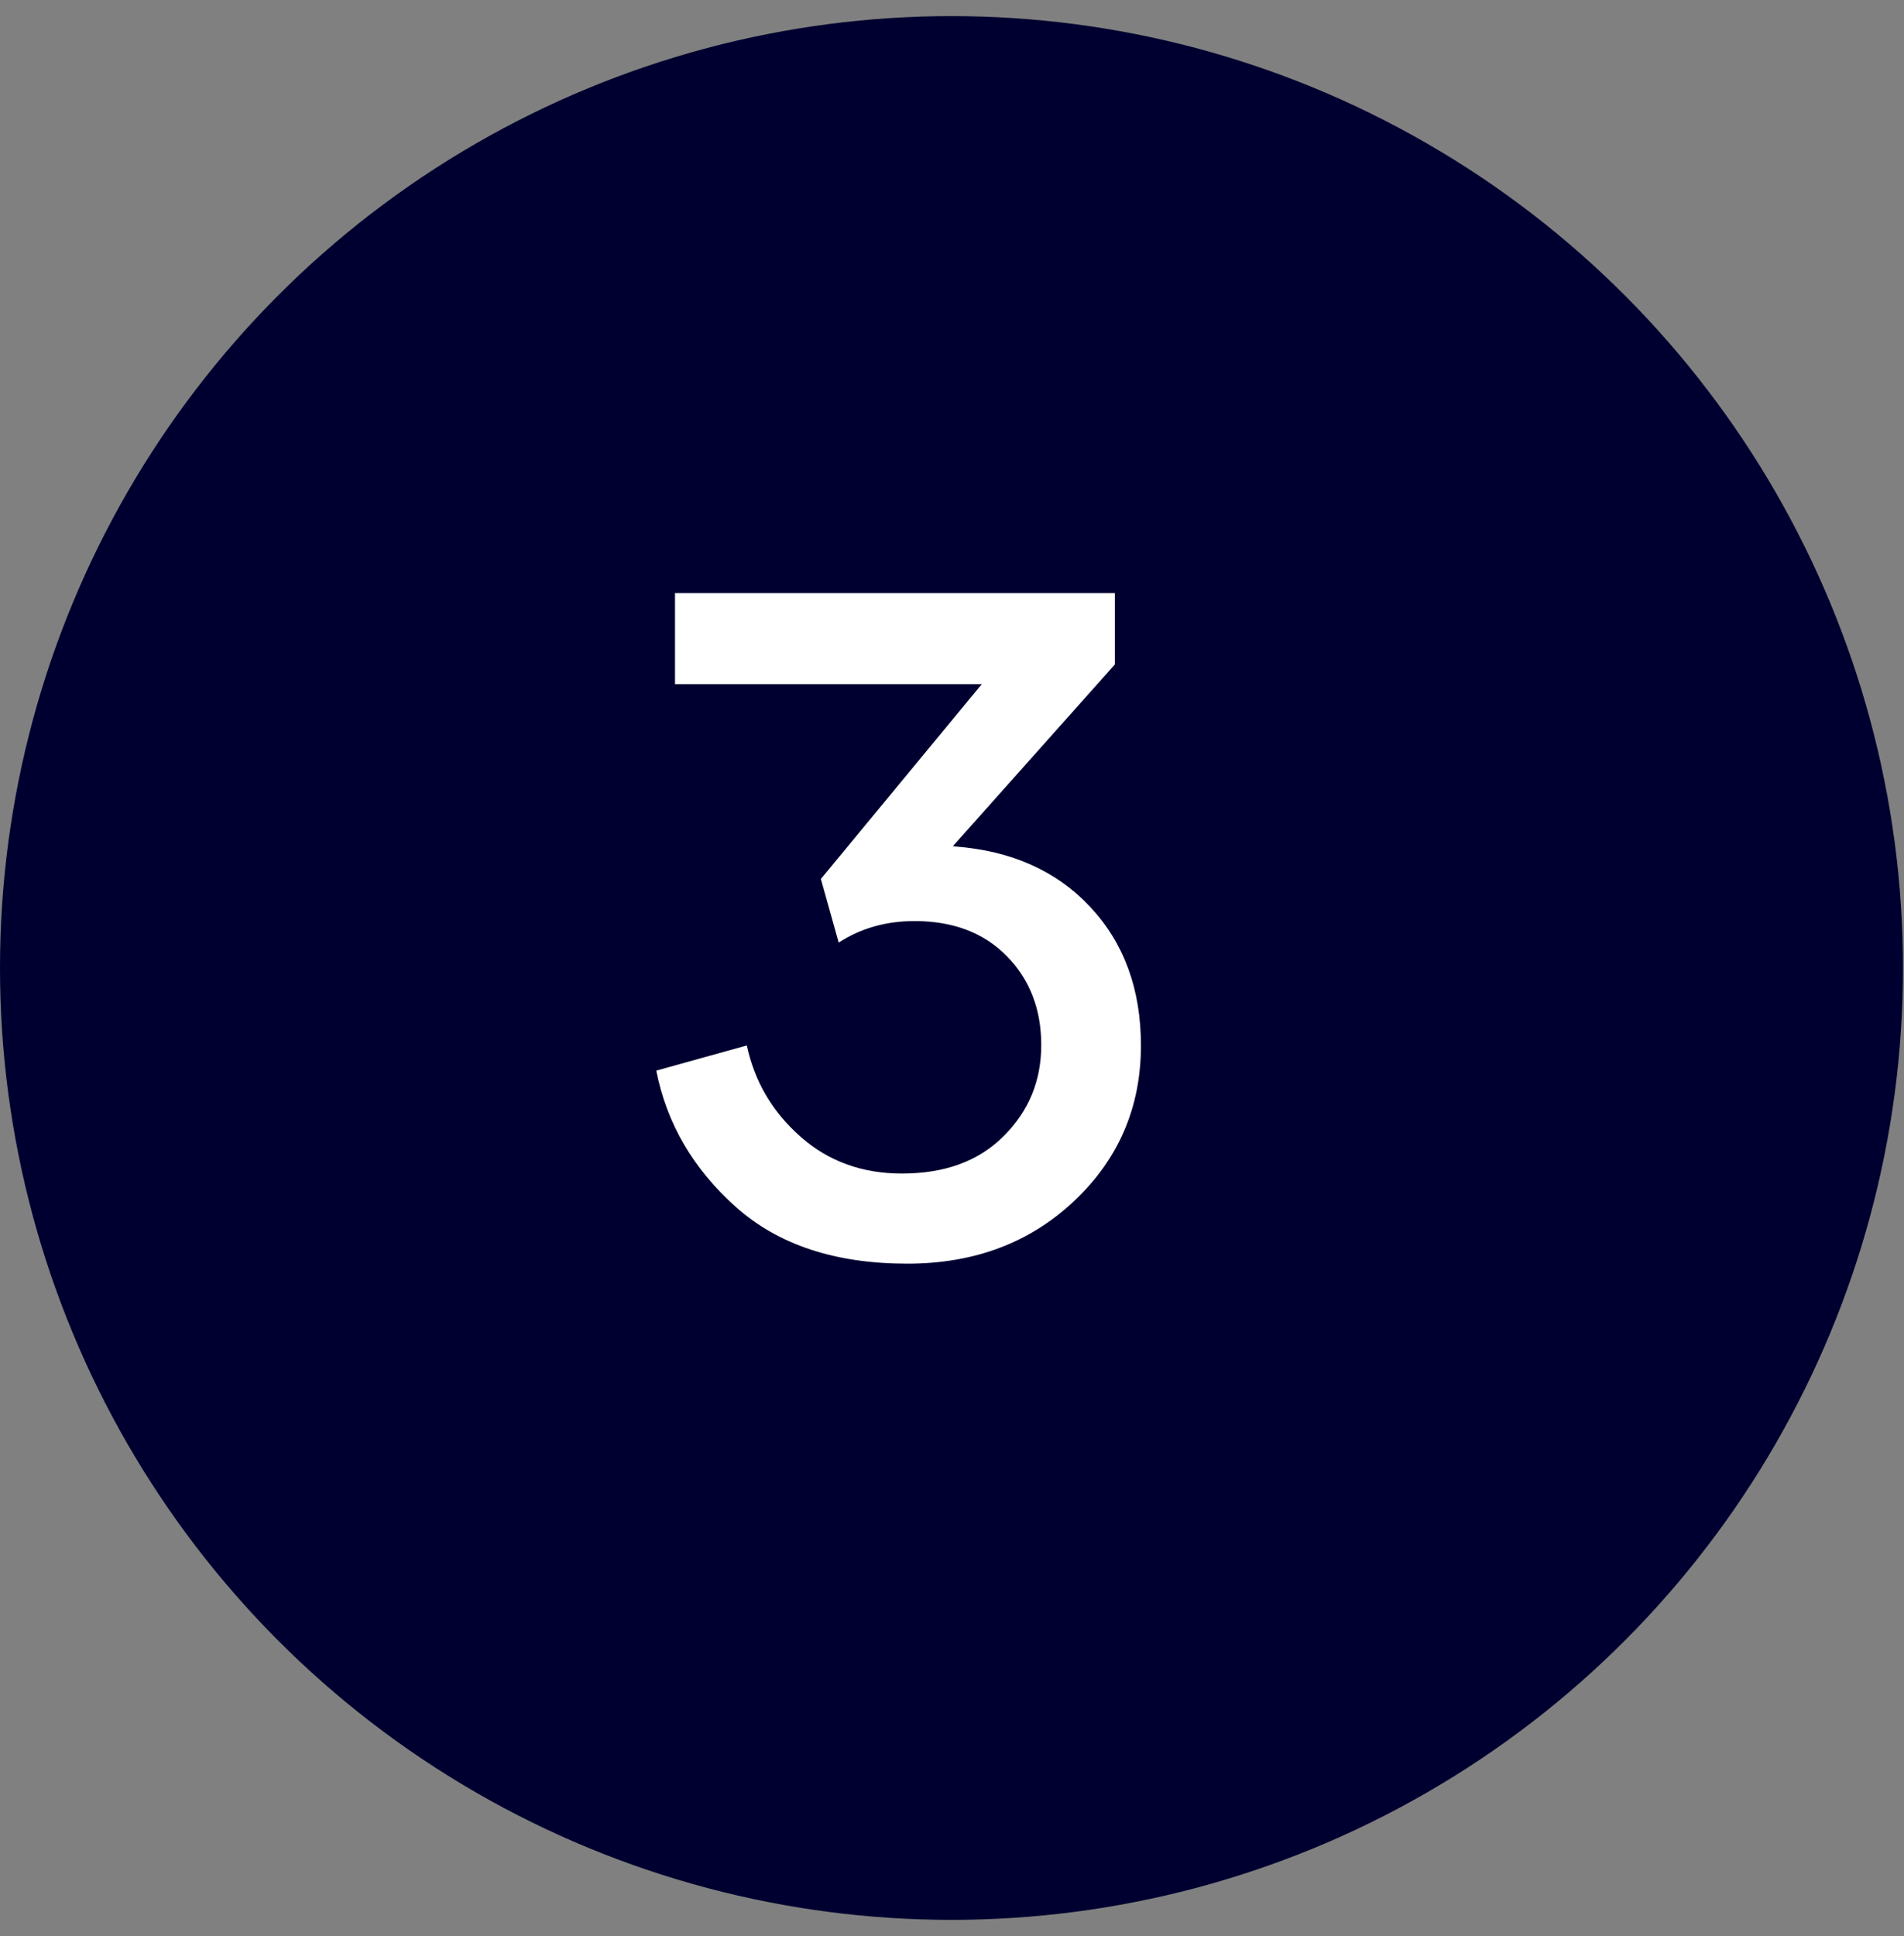
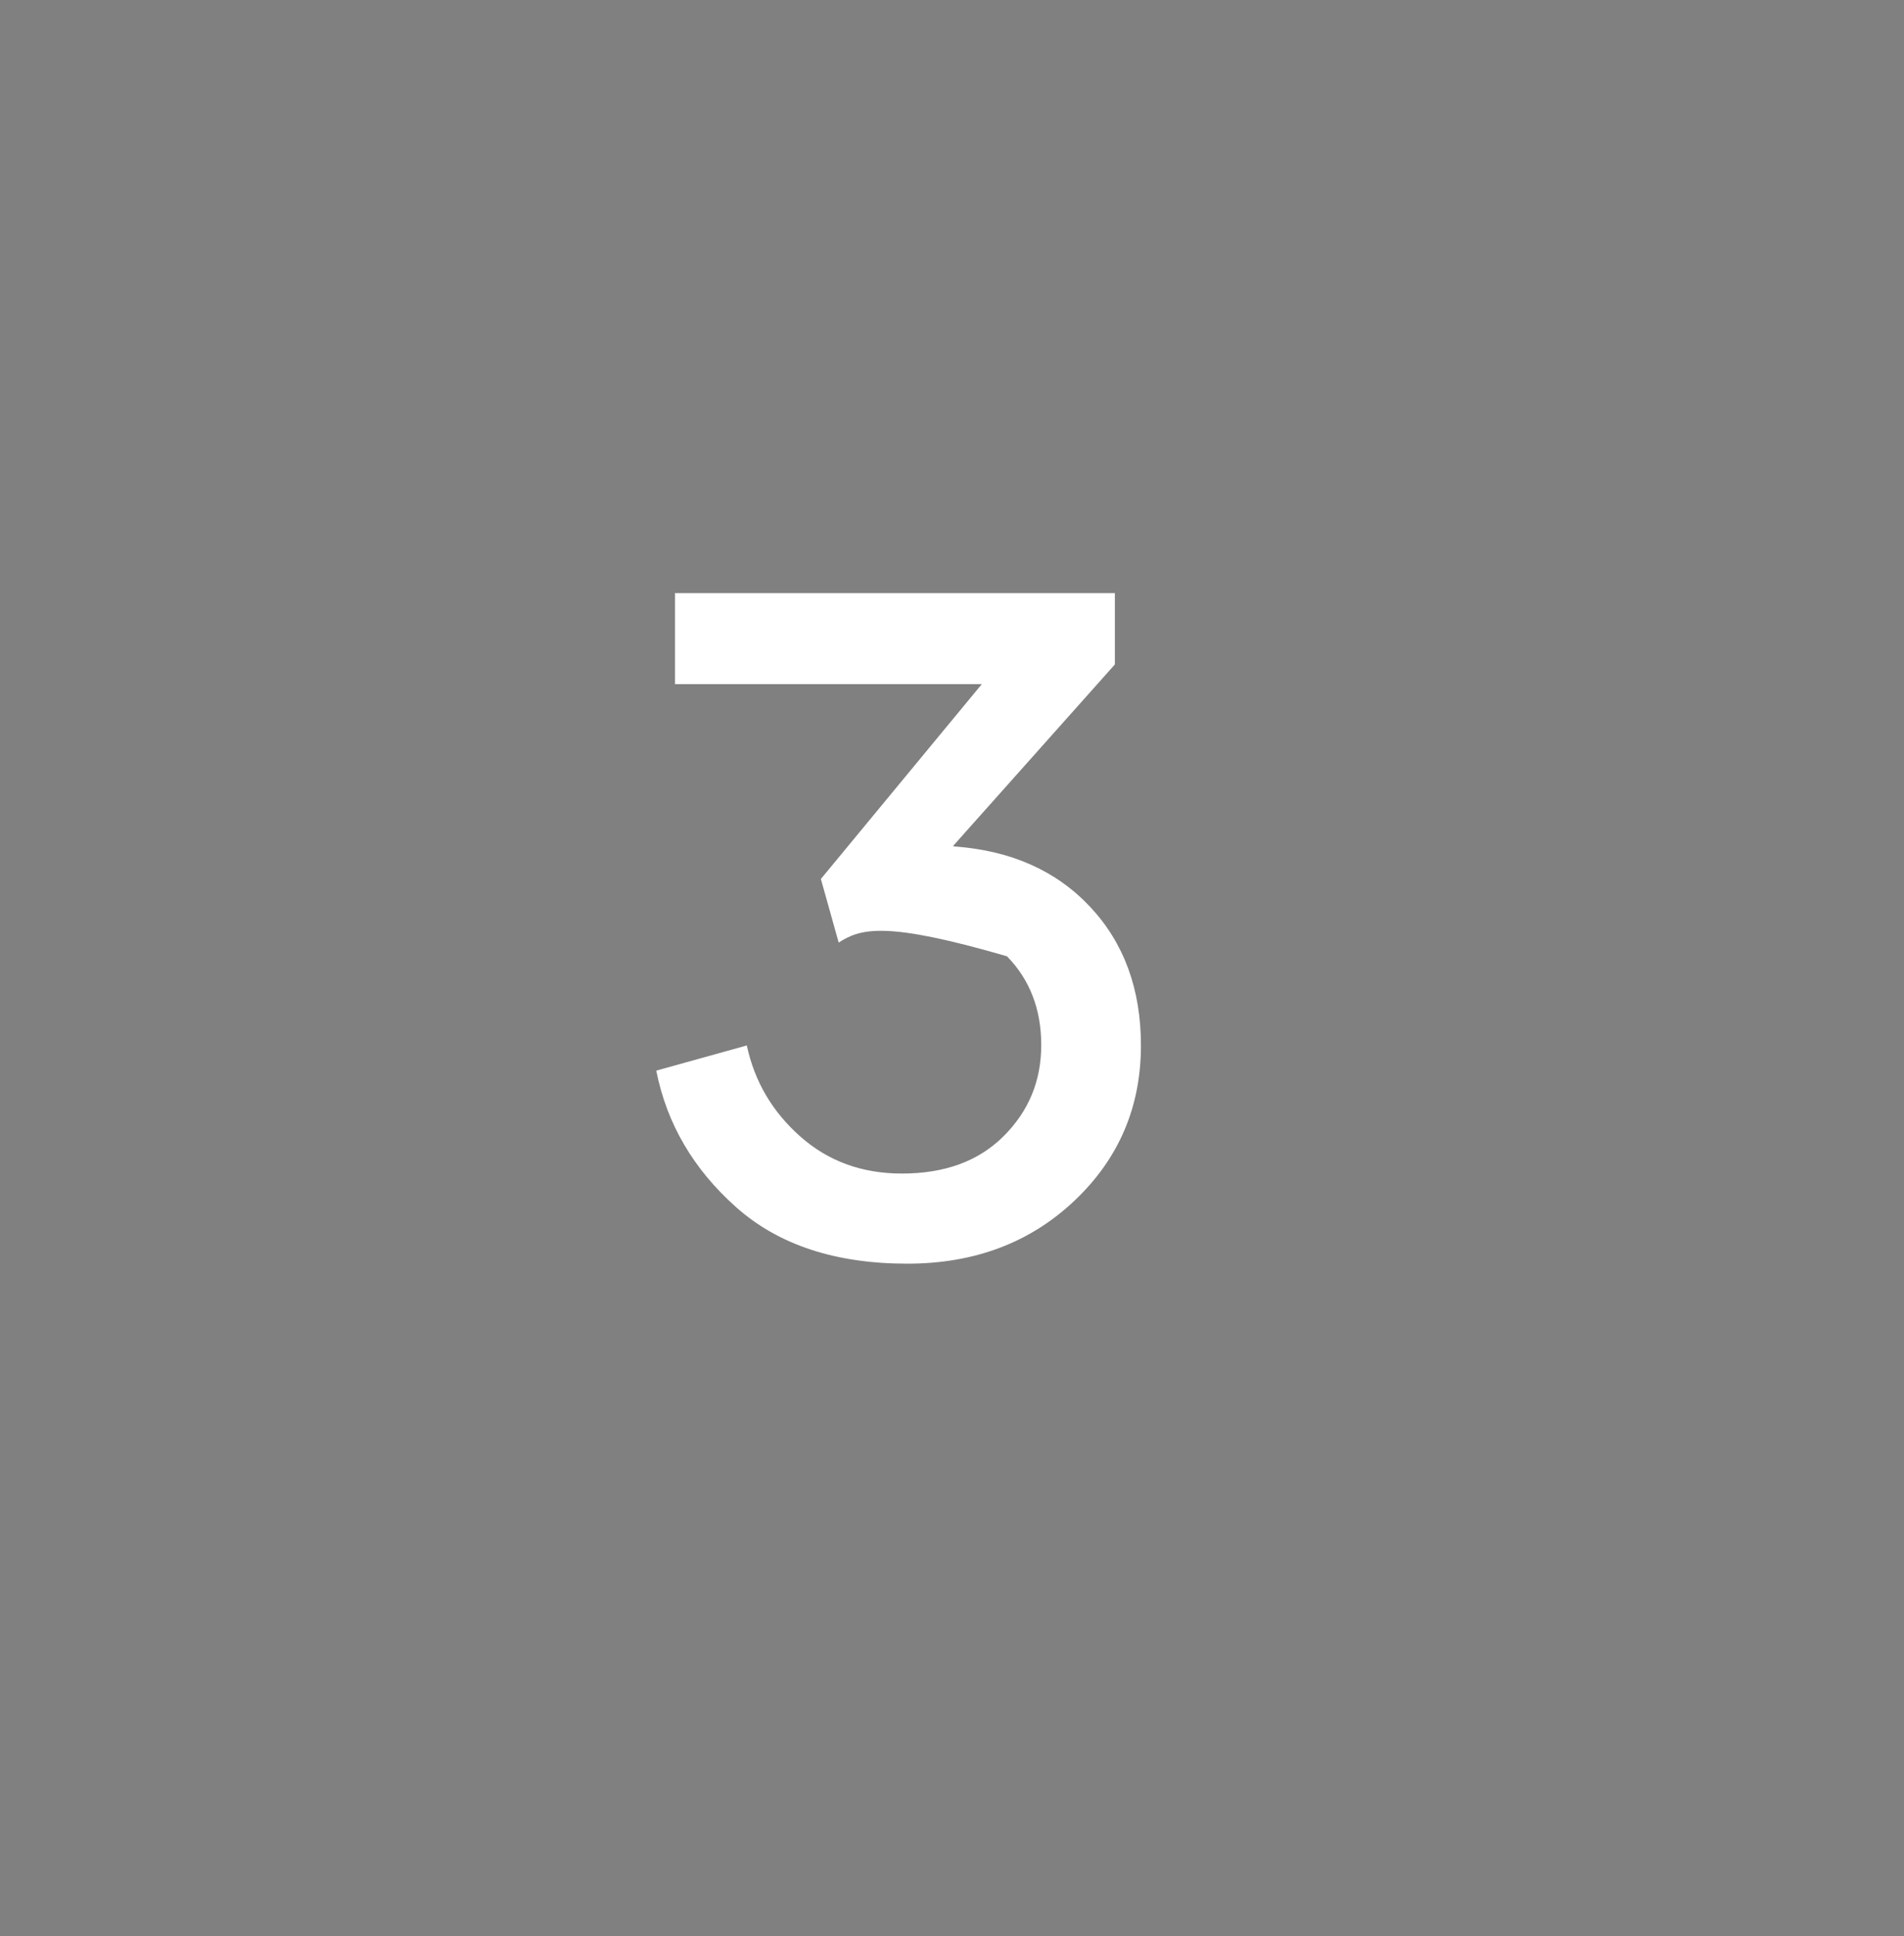
<svg xmlns="http://www.w3.org/2000/svg" fill="none" viewBox="0 0 61 62" height="62" width="61">
  <rect x="0" y="0" width="61" height="62" fill="#808080" stroke="none" />
-   <circle fill="#000030" r="30.484" cy="31" cx="30.484" />
-   <path fill="white" d="M30.532 27.095L30.591 27.109C32.393 27.241 33.843 27.886 34.927 29.043C36.011 30.2 36.553 31.68 36.553 33.481C36.553 35.444 35.85 37.1 34.429 38.447C33.008 39.795 31.221 40.469 29.067 40.469C26.768 40.469 24.936 39.868 23.574 38.652C22.212 37.437 21.362 35.986 21.025 34.287L23.926 33.481C24.175 34.639 24.746 35.605 25.64 36.397C26.533 37.188 27.617 37.583 28.892 37.583C30.269 37.583 31.352 37.188 32.158 36.382C32.964 35.576 33.359 34.609 33.359 33.467C33.359 32.324 32.993 31.372 32.261 30.625C31.528 29.878 30.547 29.497 29.302 29.497C28.379 29.497 27.573 29.731 26.87 30.186L26.299 28.149L31.455 21.909H21.626V18.994H35.718V21.279L30.532 27.095Z" />
+   <path fill="white" d="M30.532 27.095L30.591 27.109C32.393 27.241 33.843 27.886 34.927 29.043C36.011 30.2 36.553 31.68 36.553 33.481C36.553 35.444 35.85 37.1 34.429 38.447C33.008 39.795 31.221 40.469 29.067 40.469C26.768 40.469 24.936 39.868 23.574 38.652C22.212 37.437 21.362 35.986 21.025 34.287L23.926 33.481C24.175 34.639 24.746 35.605 25.64 36.397C26.533 37.188 27.617 37.583 28.892 37.583C30.269 37.583 31.352 37.188 32.158 36.382C32.964 35.576 33.359 34.609 33.359 33.467C33.359 32.324 32.993 31.372 32.261 30.625C28.379 29.497 27.573 29.731 26.87 30.186L26.299 28.149L31.455 21.909H21.626V18.994H35.718V21.279L30.532 27.095Z" />
</svg>